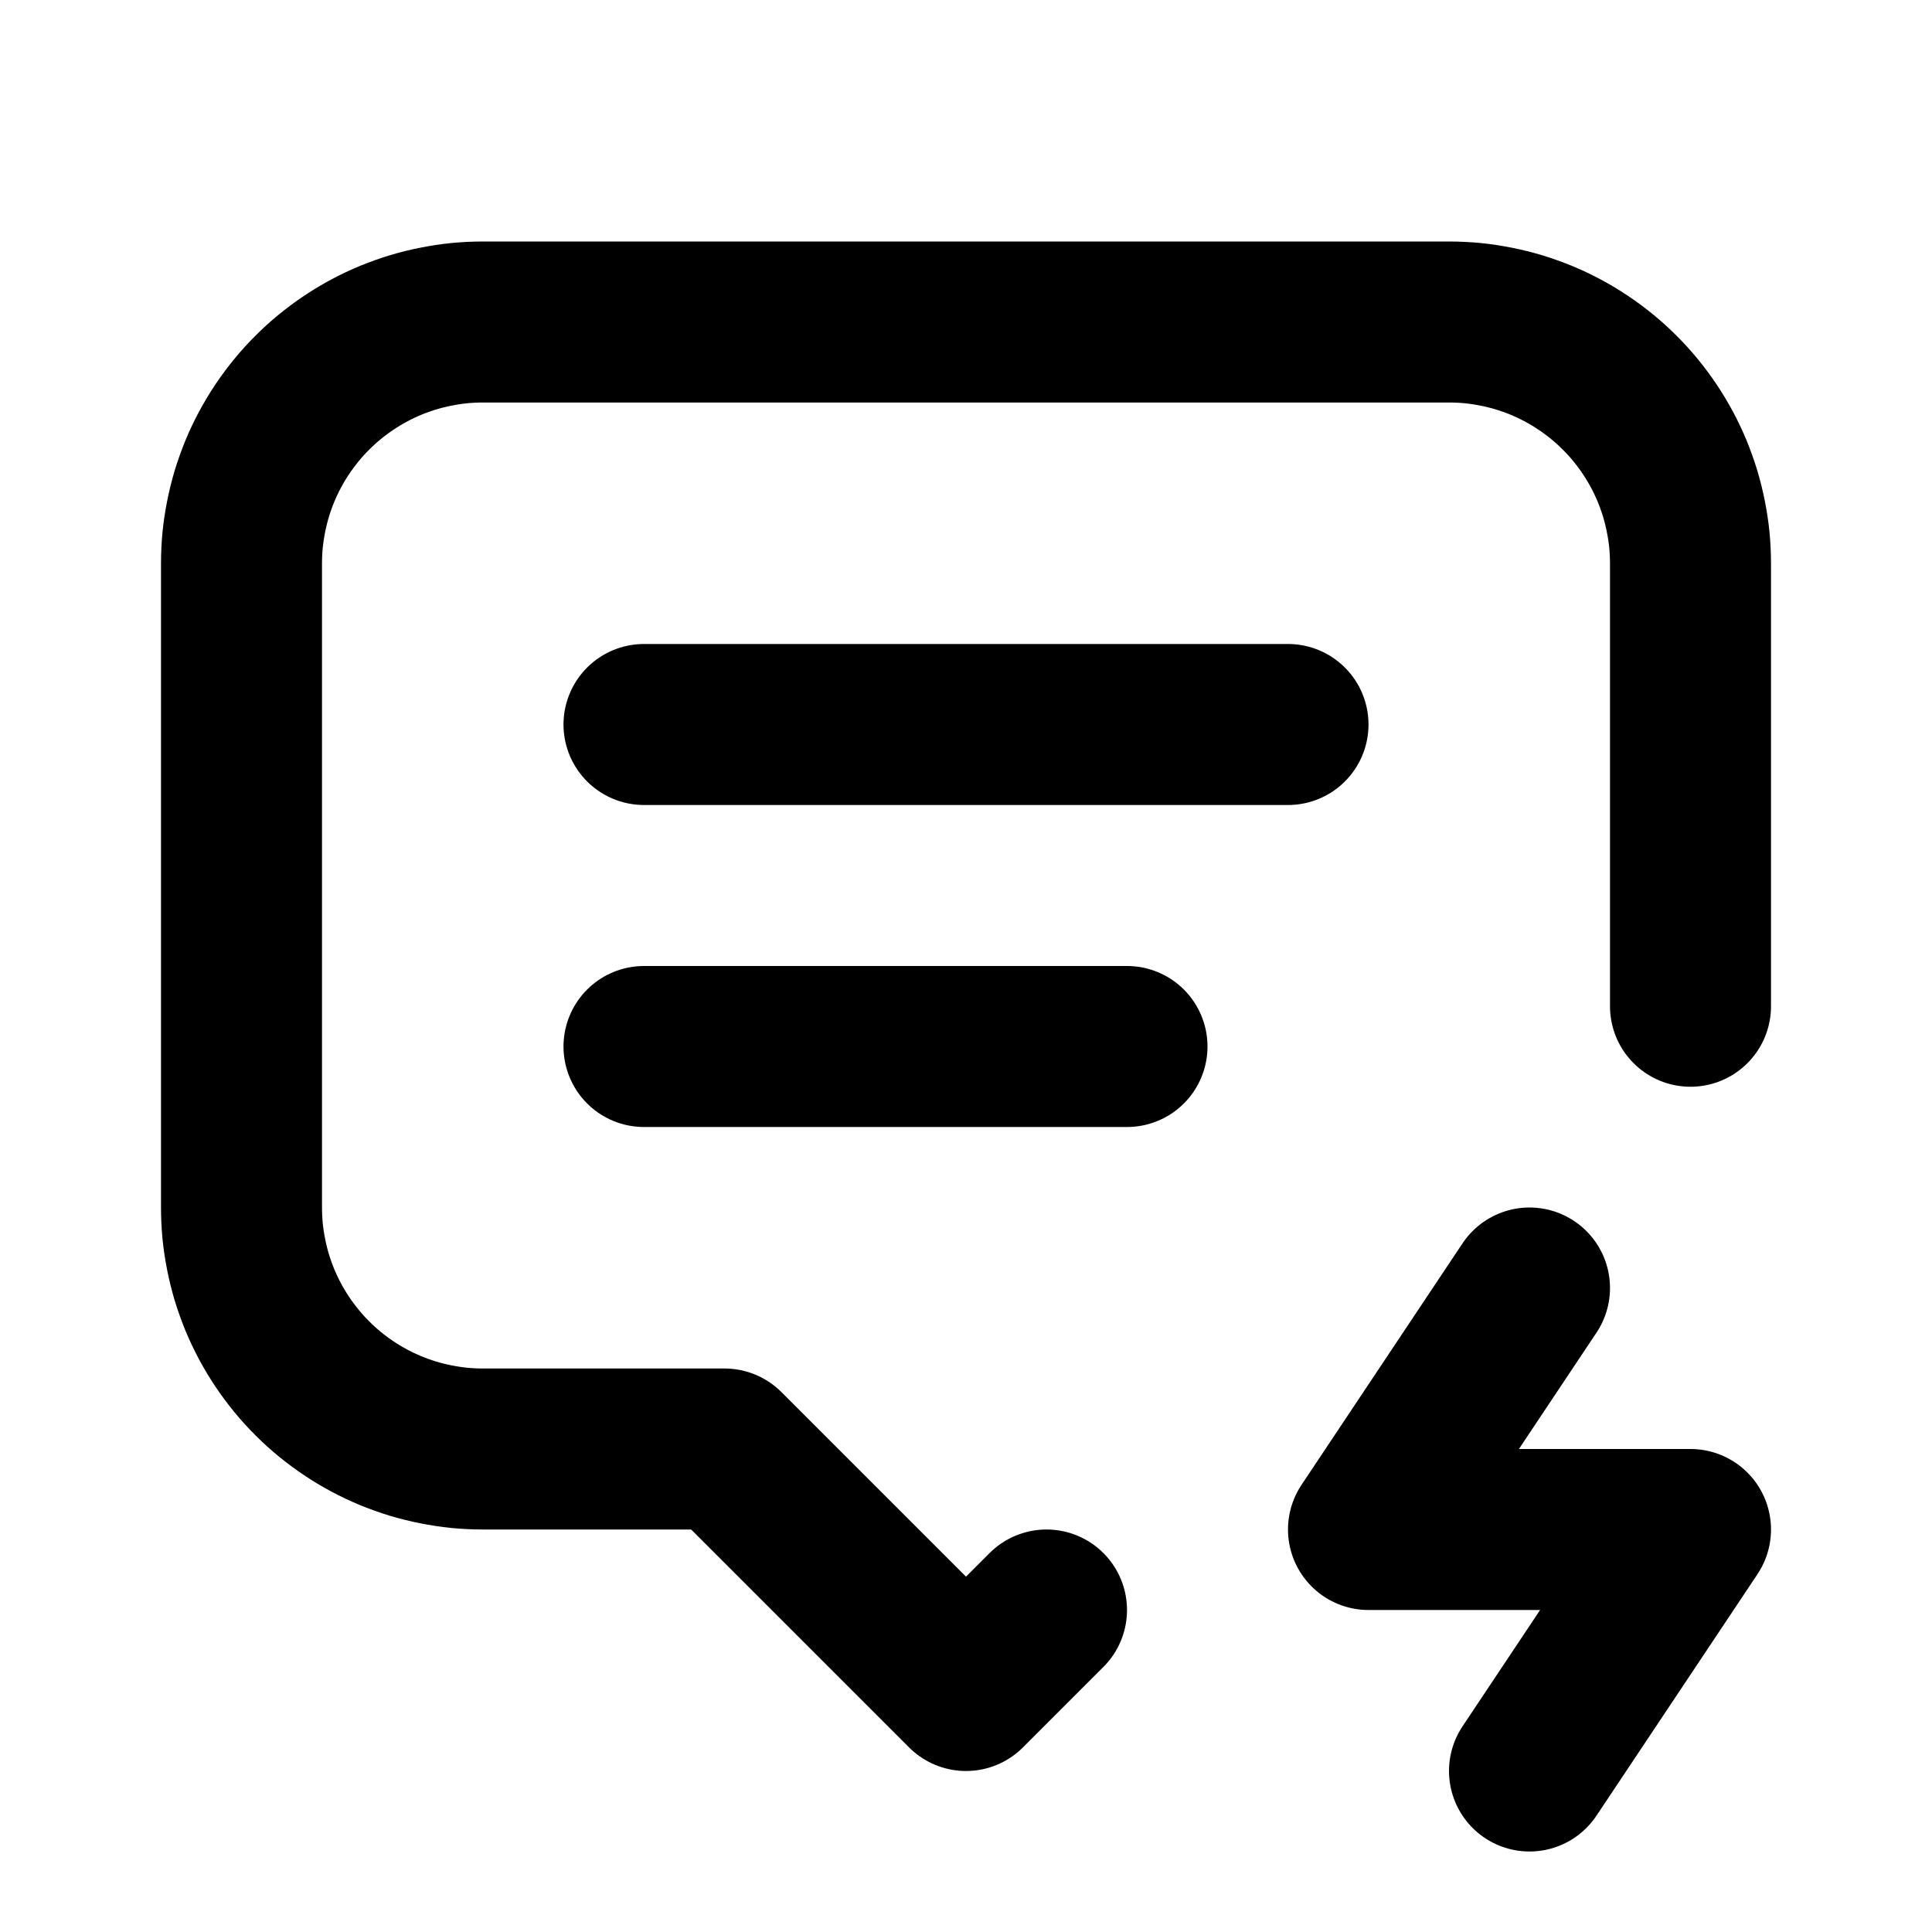
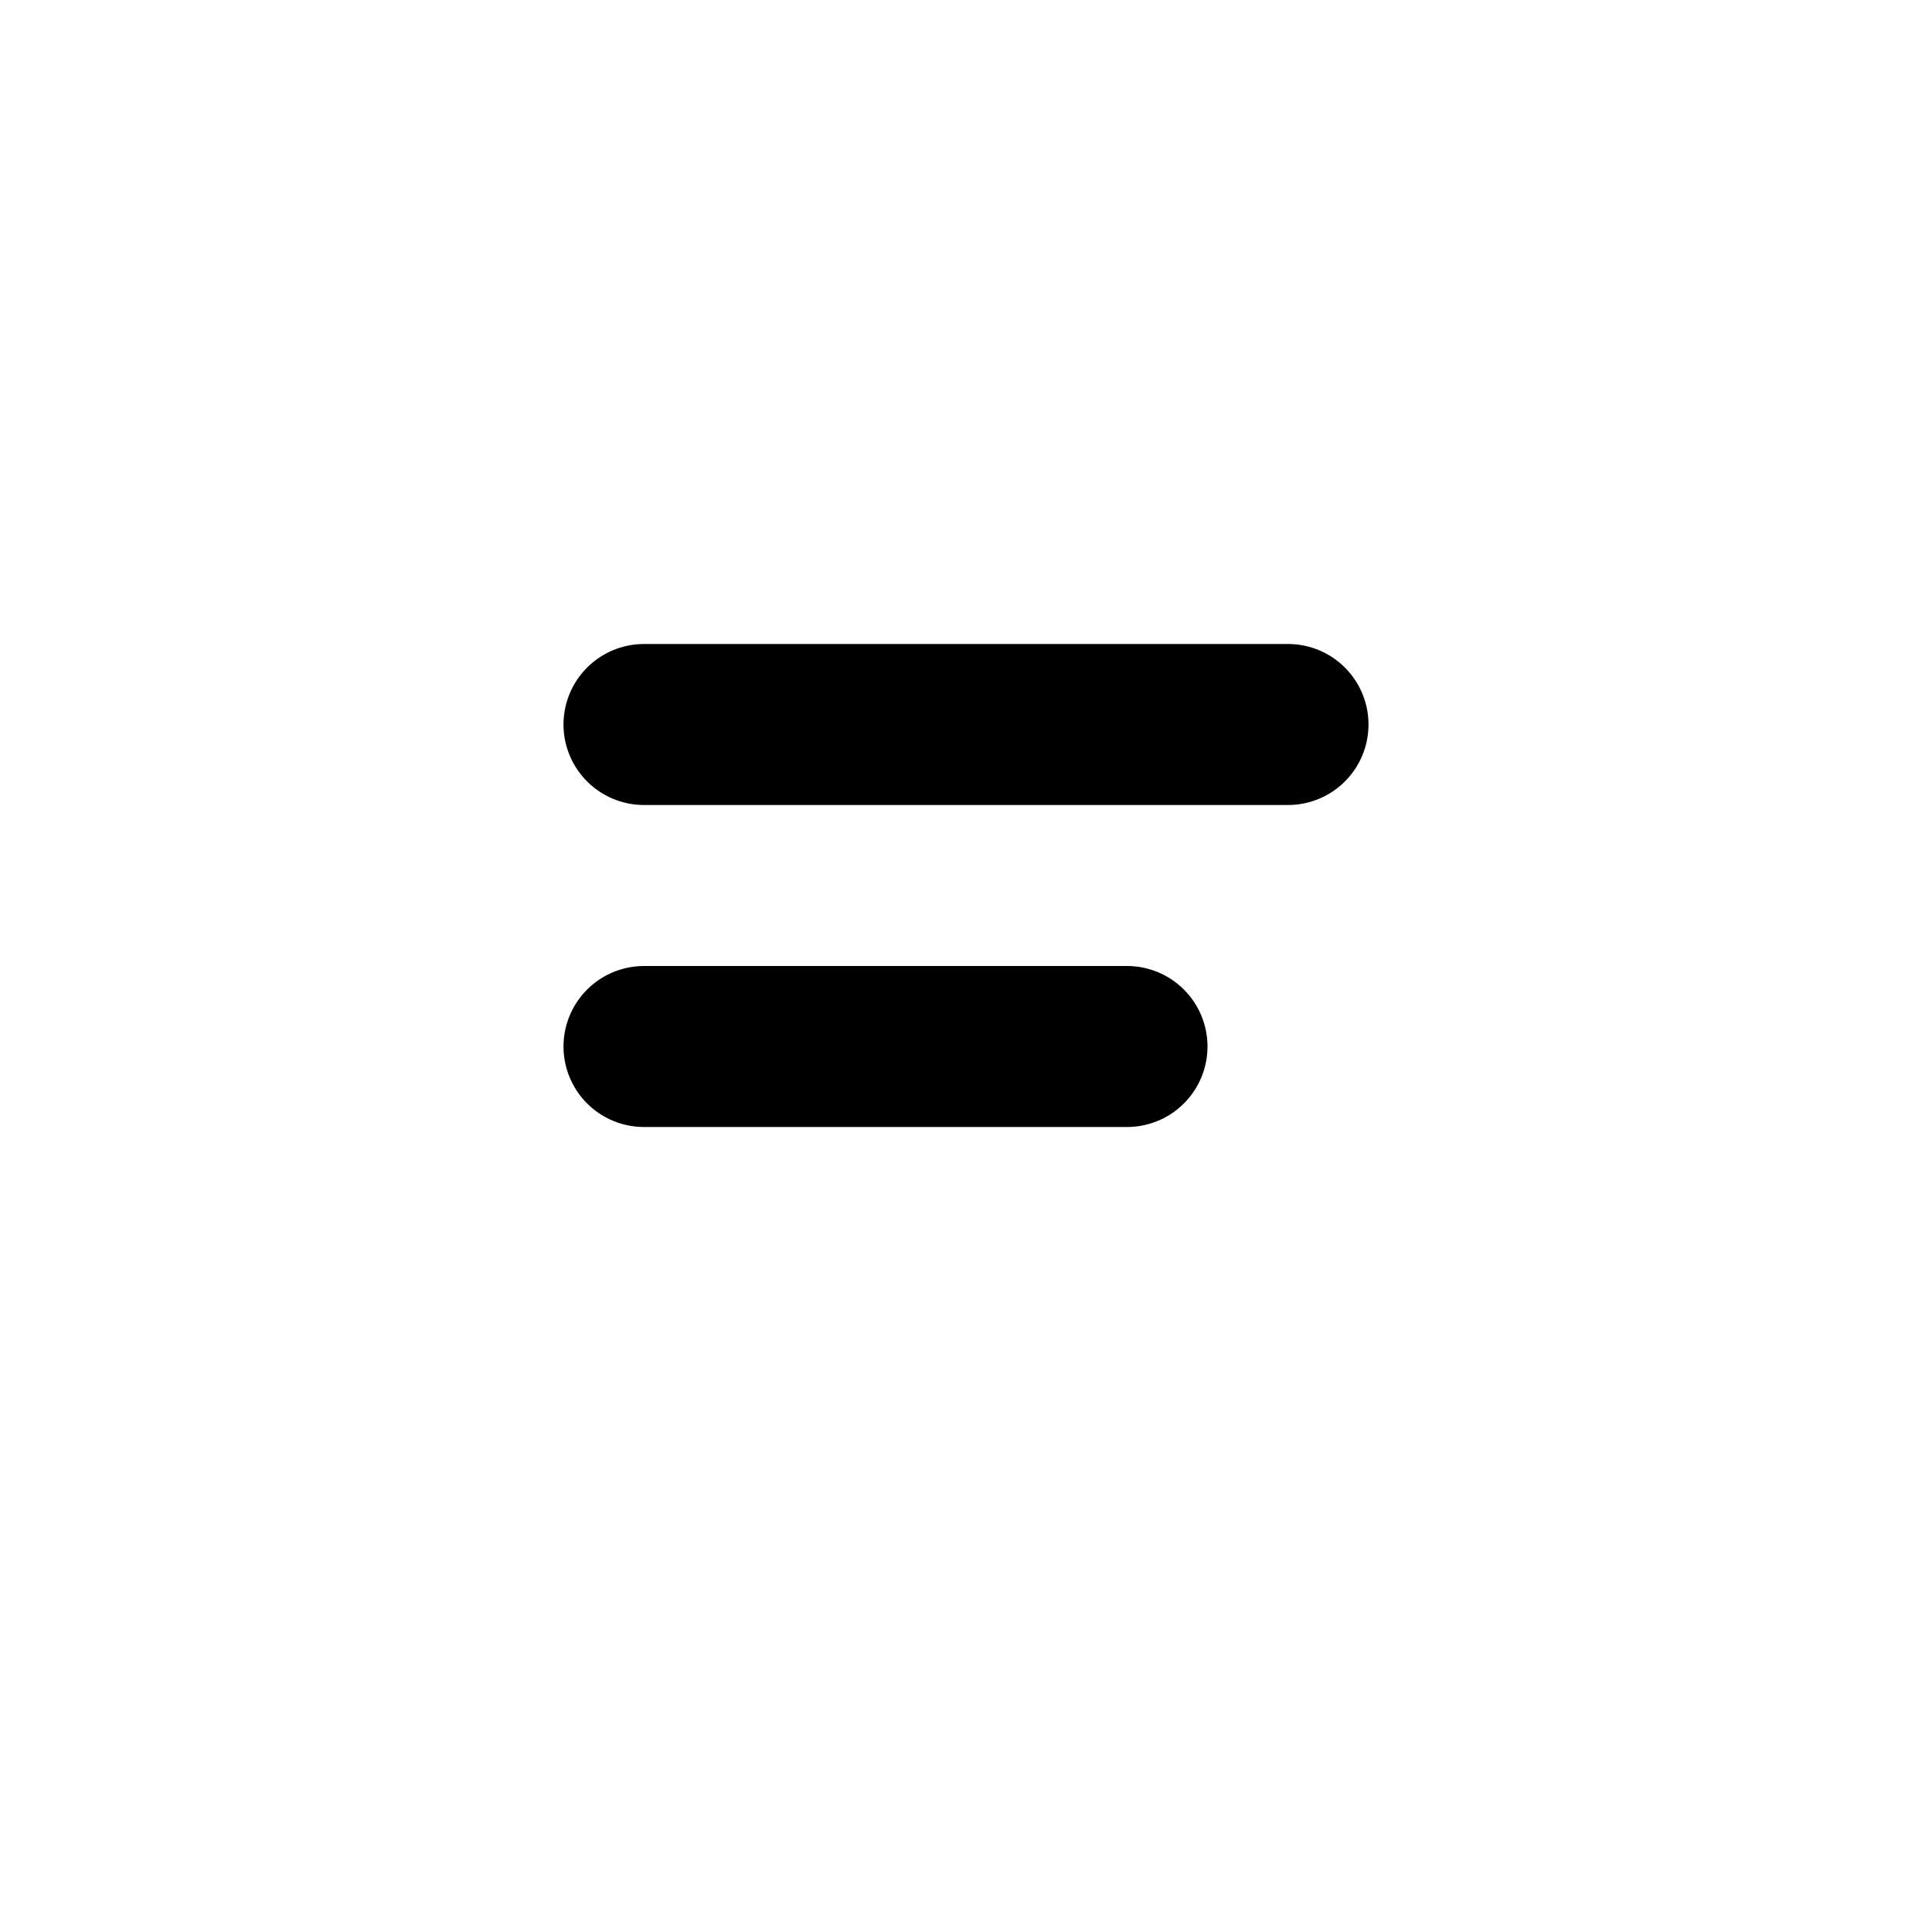
<svg xmlns="http://www.w3.org/2000/svg" width="512" zoomAndPan="magnify" viewBox="0 0 384 384" height="512" preserveAspectRatio="xMidYMid meet" version="1.2">
  <g id="490cb430fd">
    <path style="fill:none;stroke-width:2;stroke-linecap:round;stroke-linejoin:round;stroke:#000000;stroke-opacity:1;stroke-miterlimit:4;" d="M 8 9 L 16 9 " transform="matrix(16,0,0,16,0,-0)" />
    <path style="fill:none;stroke-width:2;stroke-linecap:round;stroke-linejoin:round;stroke:#000000;stroke-opacity:1;stroke-miterlimit:4;" d="M 8 13 L 14 13 " transform="matrix(16,0,0,16,0,-0)" />
-     <path style="fill:none;stroke-width:2;stroke-linecap:round;stroke-linejoin:round;stroke:#000000;stroke-opacity:1;stroke-miterlimit:4;" d="M 13 20 L 12 21 L 9 18 L 6 18 C 5.902 18 5.804 17.995 5.706 17.986 C 5.608 17.976 5.511 17.961 5.415 17.942 C 5.318 17.923 5.223 17.899 5.129 17.871 C 5.035 17.842 4.943 17.809 4.852 17.772 C 4.761 17.734 4.672 17.692 4.586 17.646 C 4.499 17.599 4.415 17.549 4.333 17.494 C 4.252 17.44 4.173 17.381 4.097 17.319 C 4.021 17.257 3.948 17.191 3.879 17.121 C 3.809 17.052 3.743 16.979 3.681 16.903 C 3.619 16.827 3.56 16.748 3.506 16.667 C 3.451 16.585 3.401 16.501 3.354 16.414 C 3.308 16.328 3.266 16.239 3.228 16.148 C 3.191 16.057 3.158 15.965 3.129 15.871 C 3.101 15.777 3.077 15.682 3.058 15.585 C 3.039 15.489 3.024 15.392 3.014 15.294 C 3.005 15.196 3 15.098 3 15 L 3 7 C 3 6.902 3.005 6.804 3.014 6.706 C 3.024 6.608 3.039 6.511 3.058 6.415 C 3.077 6.318 3.101 6.223 3.129 6.129 C 3.158 6.035 3.191 5.943 3.228 5.852 C 3.266 5.761 3.308 5.672 3.354 5.586 C 3.401 5.499 3.451 5.415 3.506 5.333 C 3.56 5.252 3.619 5.173 3.681 5.097 C 3.743 5.021 3.809 4.948 3.879 4.879 C 3.948 4.809 4.021 4.743 4.097 4.681 C 4.173 4.619 4.252 4.56 4.333 4.506 C 4.415 4.451 4.499 4.401 4.586 4.354 C 4.672 4.308 4.761 4.266 4.852 4.228 C 4.943 4.191 5.035 4.158 5.129 4.129 C 5.223 4.101 5.318 4.077 5.415 4.058 C 5.511 4.039 5.608 4.024 5.706 4.014 C 5.804 4.005 5.902 4 6 4 L 18 4 C 18.098 4 18.196 4.005 18.294 4.014 C 18.392 4.024 18.489 4.039 18.585 4.058 C 18.682 4.077 18.777 4.101 18.871 4.129 C 18.965 4.158 19.057 4.191 19.148 4.228 C 19.239 4.266 19.328 4.308 19.414 4.354 C 19.501 4.401 19.585 4.451 19.667 4.506 C 19.748 4.56 19.827 4.619 19.903 4.681 C 19.979 4.743 20.052 4.809 20.121 4.879 C 20.191 4.948 20.257 5.021 20.319 5.097 C 20.381 5.173 20.44 5.252 20.494 5.333 C 20.549 5.415 20.599 5.499 20.646 5.586 C 20.692 5.672 20.734 5.761 20.772 5.852 C 20.809 5.943 20.842 6.035 20.871 6.129 C 20.899 6.223 20.923 6.318 20.942 6.415 C 20.961 6.511 20.976 6.608 20.986 6.706 C 20.995 6.804 21 6.902 21 7 L 21 12.5 " transform="matrix(16,0,0,16,0,-0)" />
-     <path style="fill:none;stroke-width:2;stroke-linecap:round;stroke-linejoin:round;stroke:#000000;stroke-opacity:1;stroke-miterlimit:4;" d="M 19 16 L 17 19 L 21 19 L 19 22 " transform="matrix(16,0,0,16,0,-0)" />
  </g>
</svg>